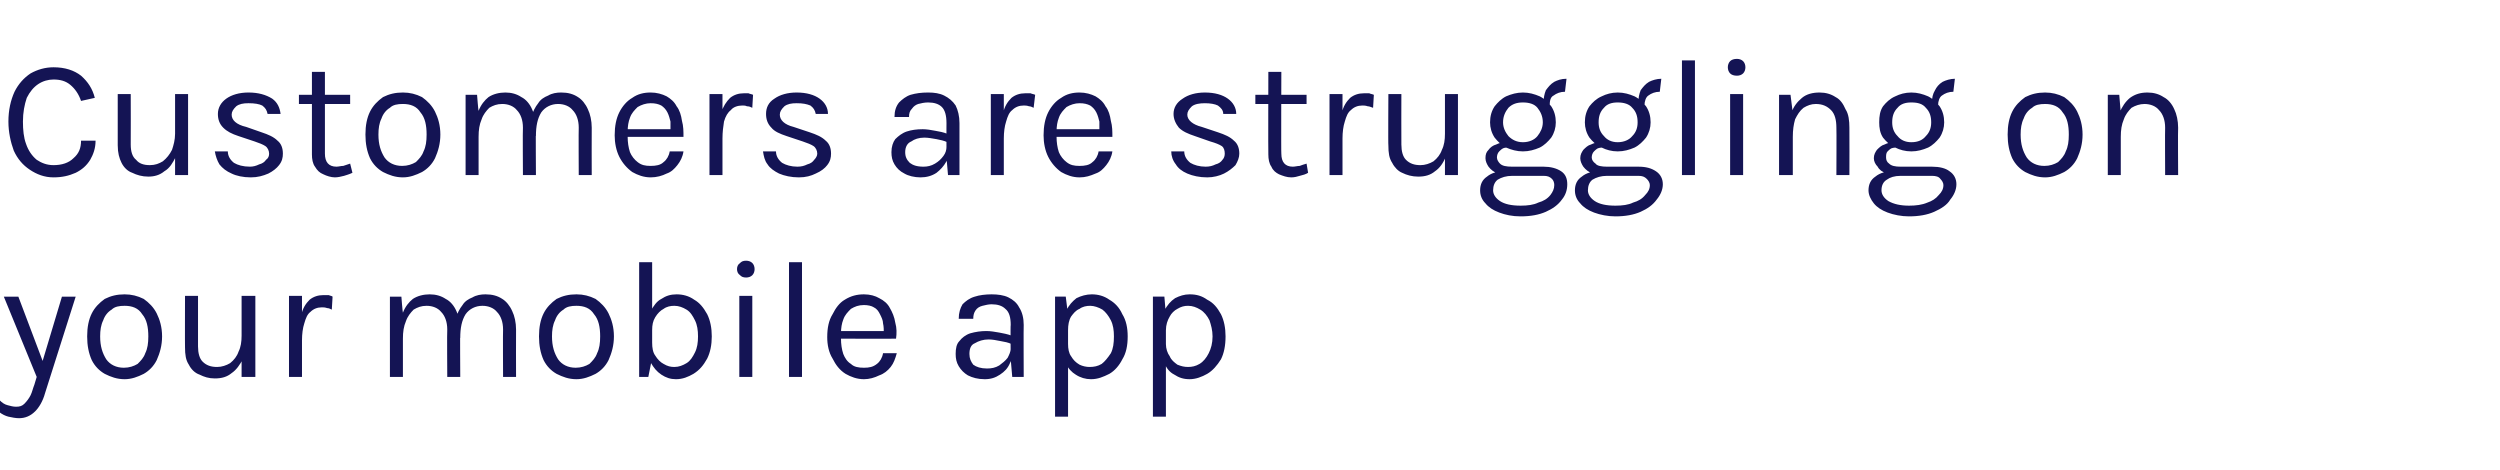
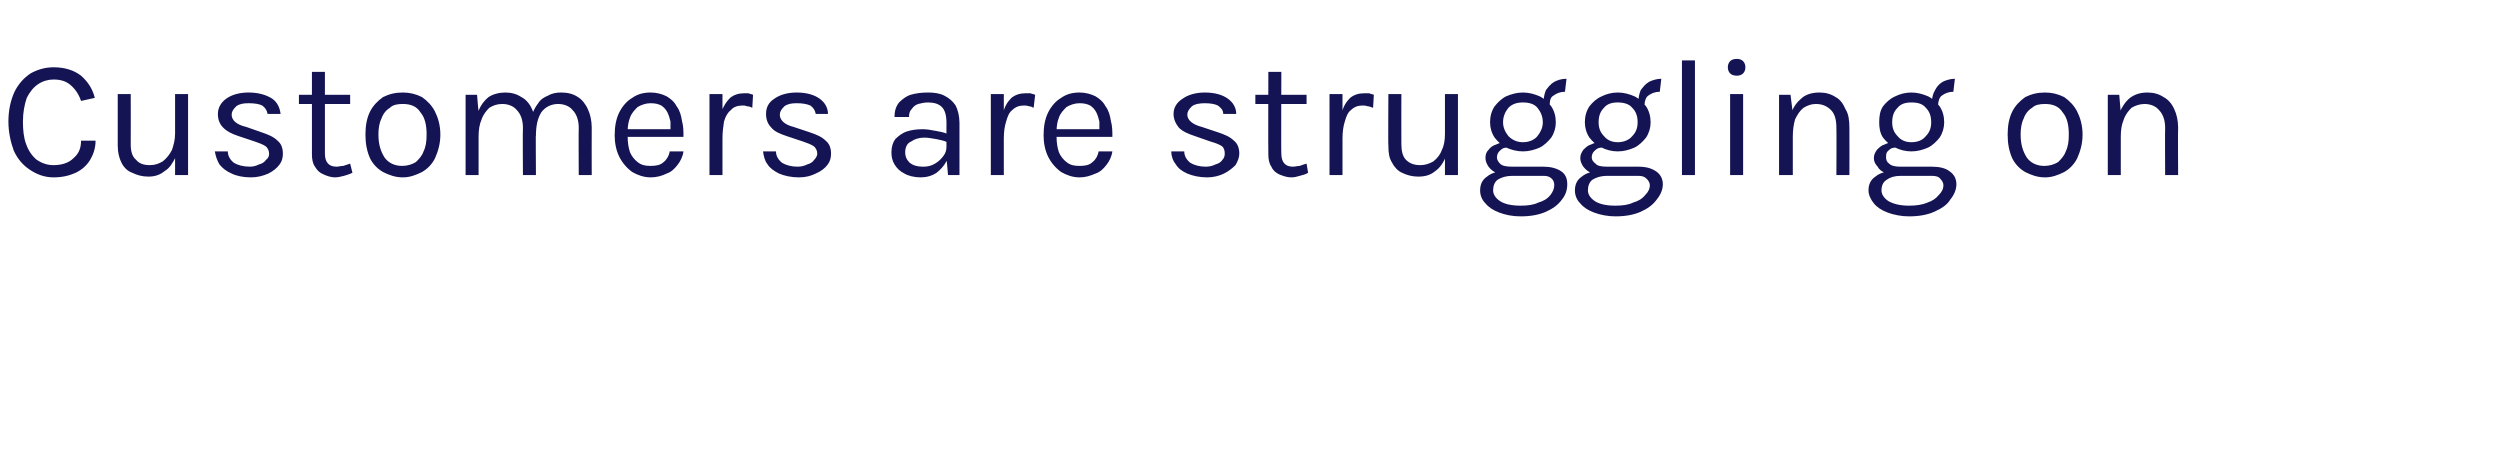
<svg xmlns="http://www.w3.org/2000/svg" version="1.1" width="327px" height="61.5px" viewBox="0 -1 327 61.5" style="top:-1px">
  <desc>Customers are struggling on your mobile app</desc>
  <defs />
  <g id="Polygon36684">
-     <path d="m.5 37.8l1.9 0l3.4 9l-.4 0l2.7-9l1.8 0c0 0-4 12.6-4 12.6c-.3 1.1-.8 1.9-1.3 2.4c-.6.6-1.3.9-2.1.9c-.5 0-.9-.1-1.4-.2c-.4-.1-.8-.3-1.2-.6c0 0 0-1.6 0-1.6c.4.4.7.6 1.1.7c.4.1.7.2 1.1.2c.5 0 .8-.1 1.1-.4c.3-.3.6-.7.8-1.1c.2-.4.3-.9.5-1.4c-.01.04.3-1 .3-1l-4.3-10.5zm15.8 10.8c-1 0-1.8-.3-2.6-.7c-.7-.4-1.3-1-1.7-1.8c-.4-.9-.6-1.9-.6-3.1c0-1.2.2-2.2.6-3c.4-.8 1-1.4 1.7-1.9c.8-.4 1.6-.6 2.6-.6c.9 0 1.7.2 2.5.6c.7.5 1.3 1.1 1.7 1.9c.4.8.7 1.8.7 3c0 1.2-.3 2.2-.7 3.1c-.4.8-1 1.4-1.7 1.8c-.8.4-1.6.7-2.5.7zm-.1-1.5c.7 0 1.3-.2 1.8-.5c.4-.4.8-.8 1-1.4c.3-.6.4-1.3.4-2.2c0-1.2-.2-2.2-.8-2.9c-.5-.8-1.3-1.1-2.3-1.1c-.7 0-1.3.1-1.7.5c-.5.3-.9.8-1.1 1.4c-.3.6-.4 1.3-.4 2.1c0 1.3.3 2.2.8 3c.5.7 1.3 1.1 2.3 1.1zm15.4-9.4l1.8 0l0 10.6l-1.8 0l0-10.6zm-7.4 0l1.7 0c0 0-.01 6.6 0 6.6c0 .9.2 1.6.6 2c.5.5 1.1.7 1.9.7c.6 0 1.2-.2 1.7-.5c.5-.4.9-.9 1.1-1.5c.3-.6.4-1.3.4-2.1c0 0 .7 0 .7 0c0 1.2-.2 2.2-.5 3c-.4.8-.9 1.5-1.5 1.9c-.6.5-1.3.7-2.2.7c-.8 0-1.4-.2-2-.5c-.6-.2-1.1-.7-1.4-1.3c-.4-.6-.5-1.3-.5-2.3c-.02.04 0-6.7 0-6.7zm13.6 10.6l0-10.6l1.7 0l0 10.6l-1.7 0zm1.2-4.8c0-1.3.1-2.4.4-3.3c.2-.9.6-1.5 1.1-2c.5-.4 1.1-.6 1.8-.6c.3 0 .5 0 .7 0c.2.1.4.1.5.2c0 0-.1 1.7-.1 1.7c-.2-.1-.4-.2-.6-.2c-.3-.1-.5-.1-.7-.1c-.6 0-1.1.2-1.5.6c-.4.3-.6.8-.8 1.5c-.2.6-.3 1.4-.3 2.2c0 0-.5 0-.5 0zm26.8 4.8c0 0-.03-6.2 0-6.2c0-1-.3-1.8-.8-2.3c-.4-.5-1.1-.8-1.9-.8c-.9 0-1.7.4-2.2 1.1c-.5.8-.7 1.8-.7 3.1c0 0-.8 0-.8 0c0-1 .1-1.8.2-2.5c.2-.7.5-1.3.9-1.8c.3-.5.8-.8 1.3-1c.5-.3 1.1-.4 1.7-.4c.9 0 1.6.2 2.2.6c.5.3 1 .9 1.3 1.6c.3.6.5 1.5.5 2.4c-.02 0 0 6.2 0 6.2l-1.7 0zm-14.8 0l0-10.5l1.5 0c0 0 .16 2.08.2 2.1c.3-.8.8-1.4 1.3-1.8c.6-.4 1.4-.6 2.2-.6c.8 0 1.5.2 2.1.6c.6.3 1.1.9 1.4 1.6c.3.6.5 1.5.5 2.4c-.04 0 0 6.2 0 6.2l-1.7 0c0 0-.04-6.2 0-6.2c0-1-.3-1.8-.8-2.3c-.4-.5-1.1-.8-1.9-.8c-.7 0-1.2.2-1.7.5c-.4.4-.8.9-1 1.5c-.3.7-.4 1.4-.4 2.3c0 .01 0 5 0 5l-1.7 0zm24.4.3c-1 0-1.8-.3-2.6-.7c-.7-.4-1.3-1-1.7-1.8c-.4-.9-.6-1.9-.6-3.1c0-1.2.2-2.2.6-3c.4-.8 1-1.4 1.7-1.9c.8-.4 1.6-.6 2.6-.6c.9 0 1.7.2 2.5.6c.7.5 1.3 1.1 1.7 1.9c.4.8.7 1.8.7 3c0 1.2-.3 2.2-.7 3.1c-.4.8-1 1.4-1.7 1.8c-.8.4-1.6.7-2.5.7zm-.1-1.5c.7 0 1.3-.2 1.8-.5c.4-.4.8-.8 1-1.4c.3-.6.4-1.3.4-2.2c0-1.2-.2-2.2-.8-2.9c-.5-.8-1.3-1.1-2.3-1.1c-.7 0-1.3.1-1.7.5c-.5.3-.9.8-1.1 1.4c-.3.6-.4 1.3-.4 2.1c0 1.3.3 2.2.8 3c.5.7 1.3 1.1 2.3 1.1zm13.1 1.5c-.7 0-1.3-.2-1.9-.6c-.6-.4-1-.9-1.4-1.6c-.3-.7-.5-1.6-.5-2.6c0 0 .7 0 .7 0c0 .7.1 1.3.4 1.7c.3.5.7.9 1.1 1.1c.5.3.9.4 1.4.4c.6 0 1.1-.2 1.6-.5c.5-.3.8-.8 1.1-1.4c.3-.6.4-1.3.4-2.1c0-.8-.1-1.5-.4-2.1c-.3-.6-.6-1.1-1.1-1.4c-.5-.3-1-.5-1.6-.5c-.5 0-1 .1-1.4.4c-.4.2-.8.6-1.1 1.1c-.3.5-.4 1-.4 1.7c0 0-.7 0-.7 0c0-1 .2-1.8.5-2.5c.4-.7.8-1.3 1.4-1.6c.6-.4 1.2-.6 2-.6c.8 0 1.6.2 2.3.7c.7.4 1.2 1 1.7 1.9c.4.8.6 1.8.6 2.9c0 1.1-.2 2.1-.6 2.9c-.5.9-1 1.5-1.8 2c-.7.4-1.4.7-2.3.7zm-4.8-.3l0-15l1.7 0l0 12.5l-.5 2.5l-1.2 0zm14-13c-.4 0-.6-.1-.8-.3c-.3-.2-.4-.5-.4-.8c0-.3.1-.6.4-.8c.2-.2.4-.3.8-.3c.3 0 .6.1.8.3c.2.2.3.5.3.8c0 .3-.1.6-.3.8c-.2.2-.5.3-.8.3zm-.9 13l0-10.6l1.7 0l0 10.6l-1.7 0zm6.5 0l0-15l1.7 0l0 15l-1.7 0zm9.8.3c-.9 0-1.7-.3-2.4-.7c-.8-.5-1.3-1.2-1.7-2c-.5-.8-.7-1.8-.7-2.8c0-1.2.2-2.2.7-3c.4-.8.9-1.5 1.6-1.9c.8-.5 1.6-.7 2.5-.7c.8 0 1.5.2 2 .5c.6.3 1.1.7 1.4 1.3c.3.5.6 1.2.7 1.9c.2.7.2 1.4.1 2.1c.04.01-7.6 0-7.6 0l0-1l6.5 0c0 0-.5.29-.5.3c0-.4 0-.9-.1-1.3c0-.4-.2-.8-.4-1.2c-.2-.4-.4-.7-.8-.9c-.3-.2-.8-.3-1.3-.3c-.7 0-1.2.2-1.7.5c-.4.4-.8.8-1 1.4c-.2.5-.3 1.1-.3 1.8c0 0 0 .7 0 .7c0 .7.1 1.4.3 2c.2.5.5 1 1 1.3c.4.4 1 .5 1.7.5c.7 0 1.2-.1 1.7-.5c.4-.3.7-.8.8-1.4c0 0 1.8 0 1.8 0c-.2.7-.4 1.3-.8 1.8c-.4.5-.9.9-1.5 1.1c-.6.3-1.3.5-2 .5zm19.4-.3l-.2-2.3c0 0-.05-4.53 0-4.5c0-1-.2-1.7-.7-2.1c-.4-.4-1-.6-1.8-.6c-.4 0-.8.1-1.2.2c-.4.1-.7.3-.9.6c-.2.3-.3.6-.3 1.1c0 0-1.9 0-1.9 0c0-.8.2-1.4.5-1.9c.4-.4.9-.8 1.6-1c.6-.2 1.4-.3 2.2-.3c.8 0 1.6.1 2.2.4c.6.3 1.1.7 1.4 1.3c.4.6.6 1.4.6 2.3c-.03.01 0 6.8 0 6.8l-1.5 0zm-3.6.3c-.9 0-1.6-.2-2.2-.5c-.5-.3-.9-.7-1.2-1.2c-.3-.5-.4-1-.4-1.6c0-.7.1-1.3.5-1.7c.3-.4.8-.8 1.4-1c.7-.2 1.4-.3 2.1-.3c.6 0 1.1.1 1.7.2c.5.1 1.1.2 1.6.4c0 0 0 1.1 0 1.1c-.4-.2-.9-.3-1.5-.4c-.5-.1-1-.2-1.5-.2c-.7 0-1.3.2-1.8.5c-.5.2-.7.7-.7 1.4c0 .6.2 1 .5 1.4c.4.3 1 .5 1.8.5c.6 0 1.1-.1 1.6-.4c.4-.3.8-.6 1.1-1c.2-.4.4-.8.4-1.2c0 0 .4 0 .4 0c0 .7-.2 1.3-.5 1.9c-.3.7-.7 1.1-1.3 1.5c-.6.4-1.2.6-2 .6zm13.9 0c-.7 0-1.4-.2-2-.6c-.5-.3-1-.8-1.3-1.5c-.3-.7-.4-1.5-.4-2.5c0 0 .7 0 .7 0c0 .6.1 1.2.4 1.6c.3.5.6.8 1.1 1.1c.4.2.9.3 1.3.3c.6 0 1.1-.1 1.6-.4c.4-.3.8-.8 1.2-1.4c.3-.6.4-1.3.4-2.2c0-.8-.1-1.5-.4-2.1c-.3-.6-.7-1.1-1.1-1.4c-.5-.3-1.1-.5-1.6-.5c-.5 0-1 .1-1.4.4c-.5.2-.8.6-1.1 1c-.3.5-.4 1.1-.4 1.8c0 0-.7 0-.7 0c0-1 .1-1.9.5-2.6c.3-.7.8-1.2 1.3-1.6c.6-.3 1.3-.5 2-.5c.8 0 1.6.2 2.3.7c.7.4 1.3 1 1.7 1.9c.5.8.7 1.8.7 2.9c0 1.2-.2 2.2-.7 3c-.4.8-1 1.5-1.7 1.9c-.8.4-1.5.7-2.4.7zm-4.7 4.9l0-15.7l1.4 0l.3 2.4l0 13.3l-1.7 0zm17.6-4.9c-.8 0-1.4-.2-2-.6c-.6-.3-1-.8-1.3-1.5c-.3-.7-.5-1.5-.5-2.5c0 0 .7 0 .7 0c0 .6.2 1.2.5 1.6c.2.5.6.8 1 1.1c.5.2.9.3 1.4.3c.5 0 1-.1 1.5-.4c.5-.3.9-.8 1.2-1.4c.3-.6.5-1.3.5-2.2c0-.8-.2-1.5-.4-2.1c-.3-.6-.7-1.1-1.2-1.4c-.5-.3-1-.5-1.6-.5c-.5 0-.9.1-1.4.4c-.4.2-.8.6-1 1c-.3.5-.5 1.1-.5 1.8c0 0-.7 0-.7 0c0-1 .2-1.9.5-2.6c.4-.7.8-1.2 1.4-1.6c.6-.3 1.2-.5 1.9-.5c.9 0 1.6.2 2.3.7c.8.4 1.3 1 1.8 1.9c.4.8.6 1.8.6 2.9c0 1.2-.2 2.2-.6 3c-.5.8-1.1 1.5-1.8 1.9c-.7.4-1.5.7-2.3.7zm-4.8 4.9l0-15.7l1.5 0l.2 2.4l0 13.3l-1.7 0z" stroke="none" fill="#141454" />
-   </g>
+     </g>
  <g id="Polygon36683">
    <path d="m7 22.2c-1.2 0-2.2-.4-3.1-1c-.9-.6-1.6-1.4-2.1-2.5c-.4-1.1-.7-2.4-.7-3.8c0-1.5.3-2.8.8-3.9c.5-1 1.2-1.8 2.1-2.4c.9-.5 1.9-.8 3-.8c1.5 0 2.7.4 3.6 1.1c.9.8 1.5 1.7 1.8 2.9c0 0-1.8.4-1.8.4c-.3-.9-.8-1.6-1.4-2.1c-.6-.5-1.3-.7-2.2-.7c-.7 0-1.4.2-2 .6c-.6.4-1.1 1-1.5 1.8c-.3.9-.5 1.9-.5 3.1c0 1.1.1 2.1.4 2.9c.3.9.8 1.6 1.4 2.1c.6.4 1.3.7 2.2.7c1.1 0 2-.3 2.6-.9c.7-.6 1-1.3 1-2.3c0 0 1.9 0 1.9 0c0 1-.3 1.8-.7 2.5c-.5.8-1.1 1.3-1.9 1.7c-.9.4-1.8.6-2.9.6zm15.9-10.9l1.7 0l0 10.6l-1.7 0l0-10.6zm-7.5 0l1.7 0c0 0 .02 6.6 0 6.6c0 .9.2 1.6.7 2c.4.5 1 .7 1.8.7c.7 0 1.2-.2 1.7-.5c.5-.4.9-.9 1.2-1.5c.2-.6.4-1.3.4-2.1c0 0 .6 0 .6 0c0 1.2-.2 2.2-.5 3c-.4.8-.8 1.5-1.5 1.9c-.6.5-1.3.7-2.1.7c-.8 0-1.5-.2-2.1-.5c-.6-.2-1.1-.7-1.4-1.3c-.3-.6-.5-1.3-.5-2.3c0 .04 0-6.7 0-6.7zm17.4 10.9c-1 0-1.9-.2-2.5-.5c-.7-.3-1.2-.7-1.6-1.2c-.3-.5-.5-1.1-.6-1.7c0 0 1.7 0 1.7 0c0 .6.3 1.1.8 1.5c.5.3 1.2.5 2.1.5c.4 0 .8-.1 1.2-.3c.4-.1.7-.3.9-.6c.3-.2.4-.5.4-.8c0-.4-.2-.8-.5-1c-.3-.2-.8-.4-1.4-.6c0 0-2.1-.7-2.1-.7c-.9-.3-1.5-.6-2-1.1c-.5-.5-.7-1.1-.7-1.8c0-.8.4-1.5 1.1-2c.7-.5 1.7-.8 2.9-.8c1.3 0 2.3.3 3.1.8c.7.5 1 1.2 1.1 2c0 0-1.7 0-1.7 0c-.1-.5-.3-.8-.7-1.1c-.4-.2-1-.3-1.8-.3c-.7 0-1.2.1-1.6.4c-.4.4-.6.7-.6 1.1c0 .7.6 1.3 1.9 1.6c0 0 2 .7 2 .7c.9.3 1.6.6 2.1 1.1c.5.4.7 1 .7 1.7c0 .5-.1 1-.5 1.5c-.3.4-.8.8-1.4 1.1c-.7.3-1.4.5-2.3.5zm11 0c-.5 0-1.1-.2-1.5-.4c-.5-.2-.8-.5-1.1-1c-.3-.4-.4-1-.4-1.6c.01-.02 0-10.8 0-10.8l1.7 0c0 0 0 10.74 0 10.7c0 1.1.5 1.7 1.5 1.7c.3 0 .6-.1.9-.1c.3-.1.6-.2.9-.3c0 0 .3 1.2.3 1.2c-.4.2-.8.3-1.1.4c-.4.1-.8.2-1.2.2zm-4.7-9.6l0-1.2l6.7 0l0 1.2l-6.7 0zm13.6 9.6c-1 0-1.8-.3-2.6-.7c-.7-.4-1.3-1-1.7-1.8c-.4-.9-.6-1.9-.6-3.1c0-1.2.2-2.2.6-3c.4-.8 1-1.4 1.7-1.9c.8-.4 1.6-.6 2.6-.6c.9 0 1.7.2 2.5.6c.7.5 1.3 1.1 1.7 1.9c.4.8.7 1.8.7 3c0 1.2-.3 2.2-.7 3.1c-.4.8-1 1.4-1.7 1.8c-.8.4-1.6.7-2.5.7zm-.1-1.5c.7 0 1.3-.2 1.8-.5c.4-.4.8-.8 1-1.4c.3-.6.4-1.3.4-2.2c0-1.2-.2-2.2-.8-2.9c-.5-.8-1.3-1.1-2.3-1.1c-.7 0-1.3.1-1.7.5c-.5.3-.9.8-1.1 1.4c-.3.6-.4 1.3-.4 2.1c0 1.3.3 2.2.8 3c.5.7 1.3 1.1 2.3 1.1zm23.1 1.2c0 0-.03-6.2 0-6.2c0-1-.3-1.8-.8-2.3c-.4-.5-1.1-.8-1.9-.8c-.9 0-1.7.4-2.2 1.1c-.5.8-.7 1.8-.7 3.1c0 0-.8 0-.8 0c0-1 .1-1.8.2-2.5c.2-.7.5-1.3.9-1.8c.3-.5.8-.8 1.3-1c.5-.3 1.1-.4 1.7-.4c.9 0 1.6.2 2.2.6c.5.3 1 .9 1.3 1.6c.3.6.5 1.5.5 2.4c-.02 0 0 6.2 0 6.2l-1.7 0zm-14.8 0l0-10.5l1.5 0c0 0 .16 2.08.2 2.1c.3-.8.8-1.4 1.3-1.8c.6-.4 1.4-.6 2.2-.6c.8 0 1.5.2 2.1.6c.6.3 1.1.9 1.4 1.6c.3.6.5 1.5.5 2.4c-.04 0 0 6.2 0 6.2l-1.7 0c0 0-.04-6.2 0-6.2c0-1-.3-1.8-.8-2.3c-.4-.5-1.1-.8-1.9-.8c-.7 0-1.2.2-1.7.5c-.4.4-.8.9-1 1.5c-.3.7-.4 1.4-.4 2.3c0 .01 0 5 0 5l-1.7 0zm24.2.3c-.9 0-1.7-.3-2.4-.7c-.7-.5-1.3-1.2-1.7-2c-.4-.8-.6-1.8-.6-2.8c0-1.2.2-2.2.6-3c.4-.8 1-1.5 1.7-1.9c.7-.5 1.5-.7 2.4-.7c.8 0 1.5.2 2.1.5c.5.3 1 .7 1.3 1.3c.4.5.6 1.2.7 1.9c.2.7.2 1.4.2 2.1c-.04.01-7.6 0-7.6 0l0-1l6.4 0c0 0-.48.29-.5.3c0-.4 0-.9 0-1.3c-.1-.4-.2-.8-.4-1.2c-.2-.4-.5-.7-.8-.9c-.4-.2-.8-.3-1.4-.3c-.6 0-1.2.2-1.7.5c-.4.4-.8.8-1 1.4c-.2.5-.3 1.1-.3 1.8c0 0 0 .7 0 .7c0 .7.1 1.4.3 2c.2.5.6 1 1 1.3c.5.4 1 .5 1.7.5c.7 0 1.3-.1 1.7-.5c.4-.3.7-.8.8-1.4c0 0 1.8 0 1.8 0c-.1.7-.4 1.3-.8 1.8c-.4.5-.8.9-1.4 1.1c-.6.3-1.3.5-2.1.5zm7.7-.3l0-10.6l1.7 0l0 10.6l-1.7 0zm1.1-4.8c0-1.3.2-2.4.4-3.3c.3-.9.7-1.5 1.2-2c.5-.4 1.1-.6 1.8-.6c.2 0 .4 0 .6 0c.2.1.4.1.6.2c0 0-.1 1.7-.1 1.7c-.2-.1-.4-.2-.7-.2c-.2-.1-.4-.1-.6-.1c-.6 0-1.2.2-1.5.6c-.4.3-.7.8-.9 1.5c-.1.6-.2 1.4-.2 2.2c0 0-.6 0-.6 0zm10.6 5.1c-1 0-1.9-.2-2.6-.5c-.6-.3-1.2-.7-1.5-1.2c-.4-.5-.5-1.1-.6-1.7c0 0 1.7 0 1.7 0c0 .6.3 1.1.8 1.5c.5.3 1.2.5 2 .5c.5 0 .9-.1 1.3-.3c.4-.1.7-.3.9-.6c.2-.2.4-.5.4-.8c0-.4-.2-.8-.5-1c-.3-.2-.8-.4-1.4-.6c0 0-2.1-.7-2.1-.7c-.9-.3-1.6-.6-2-1.1c-.5-.5-.7-1.1-.7-1.8c0-.8.3-1.5 1.1-2c.7-.5 1.7-.8 2.9-.8c1.3 0 2.3.3 3 .8c.7.5 1.1 1.2 1.1 2c0 0-1.6 0-1.6 0c-.1-.5-.3-.8-.7-1.1c-.5-.2-1-.3-1.8-.3c-.7 0-1.2.1-1.6.4c-.4.4-.6.7-.6 1.1c0 .7.6 1.3 1.8 1.6c0 0 2.1.7 2.1.7c.9.3 1.6.6 2.1 1.1c.5.4.7 1 .7 1.7c0 .5-.1 1-.5 1.5c-.3.4-.8.8-1.5 1.1c-.6.3-1.3.5-2.2.5zm19.5-.3l-.2-2.3c0 0-.01-4.53 0-4.5c0-1-.2-1.7-.6-2.1c-.4-.4-1-.6-1.8-.6c-.5 0-.9.1-1.3.2c-.3.1-.6.3-.8.6c-.3.3-.4.6-.4 1.1c0 0-1.9 0-1.9 0c0-.8.2-1.4.6-1.9c.4-.4.9-.8 1.5-1c.7-.2 1.4-.3 2.3-.3c.8 0 1.5.1 2.1.4c.6.3 1.1.7 1.5 1.3c.3.6.5 1.4.5 2.3c.01.01 0 6.8 0 6.8l-1.5 0zm-3.6.3c-.8 0-1.6-.2-2.1-.5c-.6-.3-1-.7-1.3-1.2c-.3-.5-.4-1-.4-1.6c0-.7.2-1.3.5-1.7c.4-.4.9-.8 1.5-1c.6-.2 1.3-.3 2.1-.3c.5 0 1.1.1 1.6.2c.6.1 1.1.2 1.6.4c0 0 0 1.1 0 1.1c-.4-.2-.9-.3-1.4-.4c-.6-.1-1.1-.2-1.6-.2c-.7 0-1.3.2-1.7.5c-.5.2-.8.7-.8 1.4c0 .6.2 1 .6 1.4c.4.3.9.5 1.8.5c.5 0 1-.1 1.5-.4c.5-.3.8-.6 1.1-1c.3-.4.4-.8.4-1.2c0 0 .4 0 .4 0c0 .7-.1 1.3-.4 1.9c-.4.7-.8 1.1-1.3 1.5c-.6.4-1.3.6-2.1.6zm9.2-.3l0-10.6l1.7 0l0 10.6l-1.7 0zm1.2-4.8c0-1.3.1-2.4.4-3.3c.2-.9.6-1.5 1.1-2c.5-.4 1.1-.6 1.8-.6c.3 0 .5 0 .7 0c.2.1.4.1.6.2c0 0-.2 1.7-.2 1.7c-.2-.1-.4-.2-.6-.2c-.3-.1-.5-.1-.7-.1c-.6 0-1.1.2-1.5.6c-.4.3-.6.8-.8 1.5c-.2.6-.3 1.4-.3 2.2c0 0-.5 0-.5 0zm10.4 5.1c-.9 0-1.7-.3-2.4-.7c-.7-.5-1.3-1.2-1.7-2c-.4-.8-.6-1.8-.6-2.8c0-1.2.2-2.2.6-3c.4-.8 1-1.5 1.7-1.9c.7-.5 1.5-.7 2.4-.7c.8 0 1.5.2 2.1.5c.5.3 1 .7 1.3 1.3c.4.5.6 1.2.7 1.9c.2.7.2 1.4.2 2.1c-.04.01-7.6 0-7.6 0l0-1l6.4 0c0 0-.48.29-.5.3c0-.4 0-.9 0-1.3c-.1-.4-.2-.8-.4-1.2c-.2-.4-.5-.7-.8-.9c-.4-.2-.8-.3-1.4-.3c-.6 0-1.2.2-1.7.5c-.4.4-.8.8-1 1.4c-.2.5-.3 1.1-.3 1.8c0 0 0 .7 0 .7c0 .7.1 1.4.3 2c.2.5.6 1 1 1.3c.5.4 1 .5 1.7.5c.7 0 1.3-.1 1.7-.5c.4-.3.7-.8.8-1.4c0 0 1.8 0 1.8 0c-.1.7-.4 1.3-.8 1.8c-.4.5-.8.9-1.4 1.1c-.7.3-1.3.5-2.1.5zm16.7 0c-1 0-1.9-.2-2.6-.5c-.7-.3-1.2-.7-1.5-1.2c-.4-.5-.6-1.1-.6-1.7c0 0 1.7 0 1.7 0c0 .6.3 1.1.8 1.5c.5.3 1.2.5 2 .5c.5 0 .9-.1 1.3-.3c.4-.1.7-.3.9-.6c.2-.2.3-.5.3-.8c0-.4-.1-.8-.4-1c-.3-.2-.8-.4-1.5-.6c0 0-2-.7-2-.7c-.9-.3-1.6-.6-2.1-1.1c-.4-.5-.7-1.1-.7-1.8c0-.8.4-1.5 1.2-2c.7-.5 1.7-.8 2.9-.8c1.3 0 2.3.3 3 .8c.7.5 1.1 1.2 1.1 2c0 0-1.7 0-1.7 0c0-.5-.3-.8-.7-1.1c-.4-.2-1-.3-1.7-.3c-.7 0-1.3.1-1.7.4c-.4.4-.6.7-.6 1.1c0 .7.7 1.3 1.9 1.6c0 0 2.1.7 2.1.7c.9.3 1.6.6 2.1 1.1c.5.4.7 1 .7 1.7c0 .5-.2 1-.5 1.5c-.4.4-.9.8-1.5 1.1c-.6.3-1.4.5-2.2.5zm11 0c-.6 0-1.1-.2-1.6-.4c-.4-.2-.8-.5-1-1c-.3-.4-.4-1-.4-1.6c-.03-.02 0-10.8 0-10.8l1.7 0c0 0-.04 10.74 0 10.7c0 1.1.5 1.7 1.5 1.7c.3 0 .6-.1.9-.1c.2-.1.6-.2.9-.3c0 0 .2 1.2.2 1.2c-.3.2-.7.3-1.1.4c-.3.1-.7.2-1.1.2zm-4.7-9.6l0-1.2l6.7 0l0 1.2l-6.7 0zm9.7 9.3l0-10.6l1.7 0l0 10.6l-1.7 0zm1.2-4.8c0-1.3.1-2.4.4-3.3c.2-.9.6-1.5 1.1-2c.5-.4 1.1-.6 1.8-.6c.3 0 .5 0 .7 0c.2.1.4.1.6.2c0 0-.1 1.7-.1 1.7c-.3-.1-.5-.2-.7-.2c-.3-.1-.5-.1-.7-.1c-.6 0-1.1.2-1.5.6c-.4.3-.6.8-.8 1.5c-.2.6-.3 1.4-.3 2.2c0 0-.5 0-.5 0zm13.9-5.8l1.7 0l0 10.6l-1.7 0l0-10.6zm-7.4 0l1.7 0c0 0-.02 6.6 0 6.6c0 .9.2 1.6.6 2c.5.5 1.1.7 1.9.7c.6 0 1.2-.2 1.7-.5c.5-.4.9-.9 1.1-1.5c.3-.6.4-1.3.4-2.1c0 0 .7 0 .7 0c0 1.2-.2 2.2-.6 3c-.3.8-.8 1.5-1.4 1.9c-.6.5-1.3.7-2.2.7c-.8 0-1.5-.2-2.1-.5c-.5-.2-1-.7-1.3-1.3c-.4-.6-.5-1.3-.5-2.3c-.04.04 0-6.7 0-6.7zm17.3 16c-1.1 0-2-.2-2.8-.5c-.8-.3-1.4-.7-1.8-1.2c-.5-.5-.7-1.1-.7-1.7c0-.8.3-1.4.9-1.8c.6-.5 1.4-.7 2.3-.7c0 0 1 .6 1 .6c-.8 0-1.4.2-1.9.5c-.4.3-.6.8-.6 1.4c0 .5.3 1 .9 1.4c.6.4 1.5.6 2.7.6c.9 0 1.7-.1 2.3-.4c.7-.2 1.2-.5 1.6-1c.3-.4.5-.8.5-1.3c0-.3-.1-.6-.3-.8c-.3-.3-.6-.4-1.1-.4c0 0-4.1 0-4.1 0c-.7 0-1.4-.1-1.9-.3c-.5-.2-.9-.5-1.2-.9c-.2-.3-.4-.7-.4-1.1c0-.5.1-.8.4-1.1c.2-.3.6-.6 1-.7c.4-.2.8-.3 1.3-.3c0 0 .3.7.3.7c-.2 0-.5 0-.7.1c-.2.1-.4.3-.5.4c-.2.2-.3.5-.3.8c0 .3.2.6.4.8c.3.3.8.4 1.6.4c0 0 4.1 0 4.1 0c.9 0 1.7.2 2.3.6c.6.4.8 1 .8 1.7c0 .7-.2 1.4-.7 2c-.5.7-1.2 1.2-2.1 1.6c-.9.4-2 .6-3.3.6zm.3-8.5c-.8 0-1.5-.2-2.2-.5c-.6-.3-1.1-.8-1.5-1.3c-.4-.6-.6-1.3-.6-2c0-.8.2-1.5.6-2.1c.4-.5.9-1 1.5-1.3c.7-.3 1.4-.5 2.2-.5c.8 0 1.5.2 2.2.5c.6.3 1.1.8 1.5 1.3c.4.6.6 1.3.6 2.1c0 .7-.2 1.4-.6 2c-.4.5-.9 1-1.5 1.3c-.7.3-1.4.5-2.2.5zm0-1.2c.8 0 1.5-.3 1.9-.8c.4-.5.7-1.1.7-1.8c0-.8-.3-1.4-.7-1.9c-.4-.5-1.1-.7-1.9-.7c-.8 0-1.4.2-1.9.7c-.4.5-.7 1.1-.7 1.9c0 .7.3 1.3.7 1.8c.5.5 1.1.8 1.9.8zm3.5-4.8c0 0-.8-.4-.8-.4c0-.6.1-1.1.3-1.6c.3-.4.6-.8 1.1-1.1c.4-.2.9-.4 1.6-.4c0 0-.2 1.7-.2 1.7c-.6 0-1.1.2-1.5.5c-.4.2-.5.7-.5 1.3zm8.6 14.5c-1 0-2-.2-2.8-.5c-.8-.3-1.4-.7-1.8-1.2c-.5-.5-.7-1.1-.7-1.7c0-.8.3-1.4.9-1.8c.6-.5 1.4-.7 2.3-.7c0 0 1 .6 1 .6c-.8 0-1.4.2-1.9.5c-.4.3-.6.8-.6 1.4c0 .5.3 1 .9 1.4c.6.4 1.5.6 2.7.6c.9 0 1.7-.1 2.3-.4c.7-.2 1.2-.5 1.6-1c.4-.4.6-.8.6-1.3c0-.3-.2-.6-.4-.8c-.3-.3-.6-.4-1.1-.4c0 0-4.1 0-4.1 0c-.7 0-1.3-.1-1.9-.3c-.5-.2-.9-.5-1.2-.9c-.2-.3-.4-.7-.4-1.1c0-.5.2-.8.4-1.1c.3-.3.6-.6 1-.7c.4-.2.8-.3 1.3-.3c0 0 .3.7.3.7c-.2 0-.4 0-.7.1c-.2.1-.4.3-.5.4c-.2.2-.3.5-.3.8c0 .3.2.6.5.8c.2.3.8.4 1.5.4c0 0 4.1 0 4.1 0c1 0 1.7.2 2.3.6c.6.4.9 1 .9 1.7c0 .7-.3 1.4-.8 2c-.5.7-1.2 1.2-2.1 1.6c-.9.4-2 .6-3.3.6zm.3-8.5c-.8 0-1.5-.2-2.1-.5c-.7-.3-1.2-.8-1.6-1.3c-.4-.6-.6-1.3-.6-2c0-.8.2-1.5.6-2.1c.4-.5.9-1 1.6-1.3c.6-.3 1.3-.5 2.1-.5c.8 0 1.5.2 2.2.5c.6.3 1.1.8 1.5 1.3c.4.6.6 1.3.6 2.1c0 .7-.2 1.4-.6 2c-.4.5-.9 1-1.5 1.3c-.7.3-1.4.5-2.2.5zm0-1.2c.8 0 1.5-.3 1.9-.8c.5-.5.7-1.1.7-1.8c0-.8-.2-1.4-.7-1.9c-.4-.5-1.1-.7-1.9-.7c-.8 0-1.4.2-1.8.7c-.5.5-.7 1.1-.7 1.9c0 .7.2 1.3.7 1.8c.4.5 1 .8 1.8.8zm3.5-4.8c0 0-.8-.4-.8-.4c0-.6.1-1.1.3-1.6c.3-.4.6-.8 1.1-1.1c.4-.2 1-.4 1.6-.4c0 0-.2 1.7-.2 1.7c-.6 0-1.1.2-1.5.5c-.3.2-.5.7-.5 1.3zm4.9 9.1l0-15l1.7 0l0 15l-1.7 0zm7.2-13c-.4 0-.7-.1-.9-.3c-.2-.2-.3-.5-.3-.8c0-.3.1-.6.3-.8c.2-.2.5-.3.9-.3c.3 0 .6.1.8.3c.2.2.3.5.3.8c0 .3-.1.6-.3.8c-.2.2-.5.3-.8.3zm-.9 13l0-10.6l1.7 0l0 10.6l-1.7 0zm13.9 0c0 0 .03-6.2 0-6.2c0-1-.2-1.8-.7-2.3c-.5-.5-1.1-.8-2-.8c-.6 0-1.1.2-1.6.5c-.5.4-.8.9-1.1 1.5c-.2.7-.3 1.4-.3 2.3c0 0-.7 0-.7 0c0-1.2.2-2.3.5-3.1c.3-.9.8-1.5 1.4-2c.6-.5 1.4-.7 2.3-.7c.8 0 1.5.2 2.1.6c.6.3 1 .9 1.3 1.6c.4.6.5 1.5.5 2.4c.02 0 0 6.2 0 6.2l-1.7 0zm-7.5 0l0-10.5l1.5 0l.3 2.4l0 8.1l-1.8 0zm17 5.4c-1 0-2-.2-2.8-.5c-.8-.3-1.4-.7-1.8-1.2c-.4-.5-.7-1.1-.7-1.7c0-.8.3-1.4.9-1.8c.6-.5 1.4-.7 2.4-.7c0 0 .9.6.9.6c-.8 0-1.4.2-1.8.5c-.5.3-.7.8-.7 1.4c0 .5.3 1 .9 1.4c.7.4 1.6.6 2.7.6c.9 0 1.7-.1 2.4-.4c.6-.2 1.1-.5 1.5-1c.4-.4.6-.8.6-1.3c0-.3-.2-.6-.4-.8c-.2-.3-.6-.4-1.1-.4c0 0-4.1 0-4.1 0c-.7 0-1.3-.1-1.8-.3c-.6-.2-1-.5-1.2-.9c-.3-.3-.5-.7-.5-1.1c0-.5.2-.8.4-1.1c.3-.3.6-.6 1-.7c.4-.2.8-.3 1.3-.3c0 0 .3.7.3.7c-.2 0-.4 0-.7.1c-.2.1-.4.3-.5.4c-.2.2-.2.5-.2.8c0 .3.1.6.4.8c.3.3.8.4 1.5.4c0 0 4.1 0 4.1 0c1 0 1.8.2 2.3.6c.6.4.9 1 .9 1.7c0 .7-.3 1.4-.8 2c-.4.7-1.2 1.2-2.1 1.6c-.9.4-2 .6-3.3.6zm.3-8.5c-.8 0-1.5-.2-2.1-.5c-.7-.3-1.2-.8-1.6-1.3c-.4-.6-.5-1.3-.5-2c0-.8.1-1.5.5-2.1c.4-.5.9-1 1.6-1.3c.6-.3 1.3-.5 2.1-.5c.8 0 1.5.2 2.2.5c.6.3 1.1.8 1.5 1.3c.4.6.6 1.3.6 2.1c0 .7-.2 1.4-.6 2c-.4.5-.9 1-1.5 1.3c-.7.3-1.4.5-2.2.5zm0-1.2c.9 0 1.5-.3 1.9-.8c.5-.5.7-1.1.7-1.8c0-.8-.2-1.4-.7-1.9c-.4-.5-1-.7-1.9-.7c-.8 0-1.4.2-1.8.7c-.5.5-.7 1.1-.7 1.9c0 .7.2 1.3.7 1.8c.4.5 1 .8 1.8.8zm3.5-4.8c0 0-.8-.4-.8-.4c0-.6.1-1.1.4-1.6c.2-.4.5-.8 1-1.1c.4-.2 1-.4 1.6-.4c0 0-.2 1.7-.2 1.7c-.6 0-1.1.2-1.5.5c-.3.2-.5.7-.5 1.3zm14 9.4c-1 0-1.8-.3-2.6-.7c-.7-.4-1.3-1-1.7-1.8c-.4-.9-.6-1.9-.6-3.1c0-1.2.2-2.2.6-3c.4-.8 1-1.4 1.7-1.9c.8-.4 1.6-.6 2.6-.6c.9 0 1.7.2 2.5.6c.7.5 1.3 1.1 1.7 1.9c.4.8.7 1.8.7 3c0 1.2-.3 2.2-.7 3.1c-.4.8-1 1.4-1.7 1.8c-.8.4-1.6.7-2.5.7zm-.1-1.5c.7 0 1.3-.2 1.8-.5c.4-.4.8-.8 1-1.4c.3-.6.4-1.3.4-2.2c0-1.2-.2-2.2-.8-2.9c-.5-.8-1.3-1.1-2.3-1.1c-.7 0-1.3.1-1.7.5c-.5.3-.9.8-1.1 1.4c-.3.6-.4 1.3-.4 2.1c0 1.3.3 2.2.8 3c.5.7 1.3 1.1 2.3 1.1zm15.8 1.2c0 0-.03-6.2 0-6.2c0-1-.3-1.8-.8-2.3c-.4-.5-1.1-.8-1.9-.8c-.6 0-1.2.2-1.7.5c-.4.4-.8.9-1 1.5c-.3.7-.4 1.4-.4 2.3c0 0-.7 0-.7 0c0-1.2.2-2.3.5-3.1c.4-.9.8-1.5 1.4-2c.7-.5 1.4-.7 2.3-.7c.8 0 1.5.2 2.1.6c.6.3 1.1.9 1.4 1.6c.3.6.5 1.5.5 2.4c-.04 0 0 6.2 0 6.2l-1.7 0zm-7.5 0l0-10.5l1.5 0l.2 2.4l0 8.1l-1.7 0z" stroke="none" fill="#141454" />
  </g>
</svg>